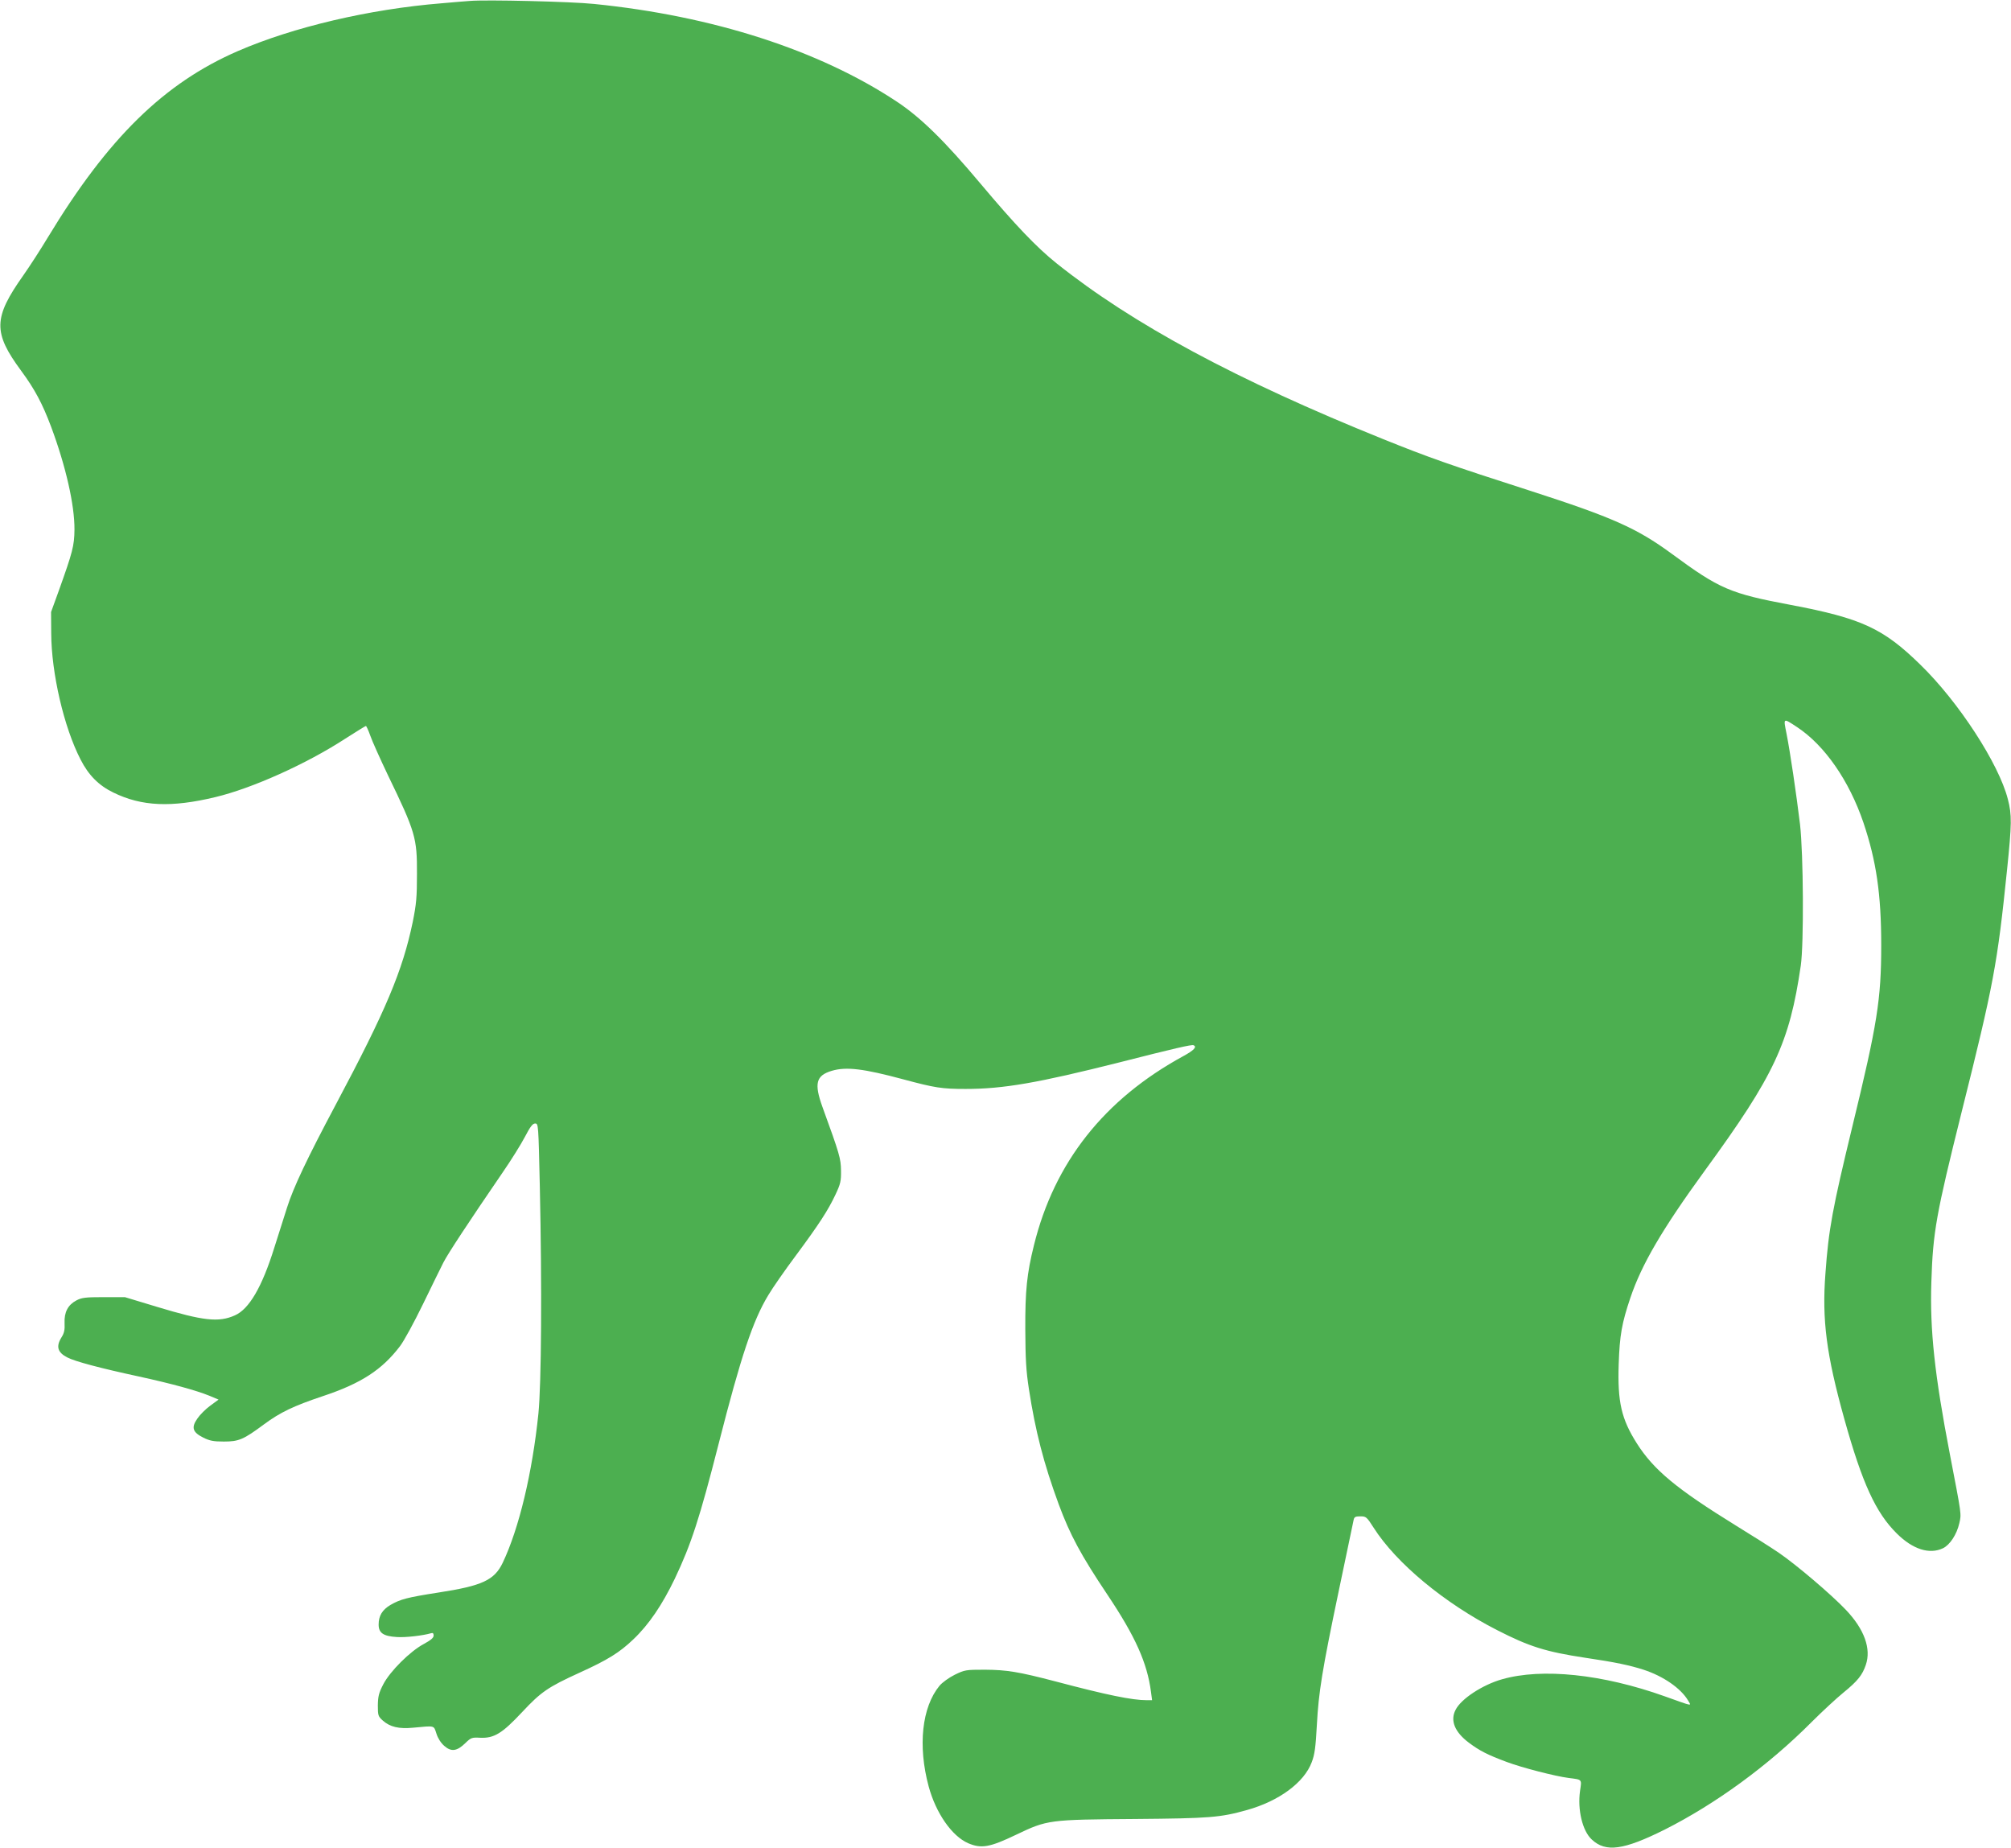
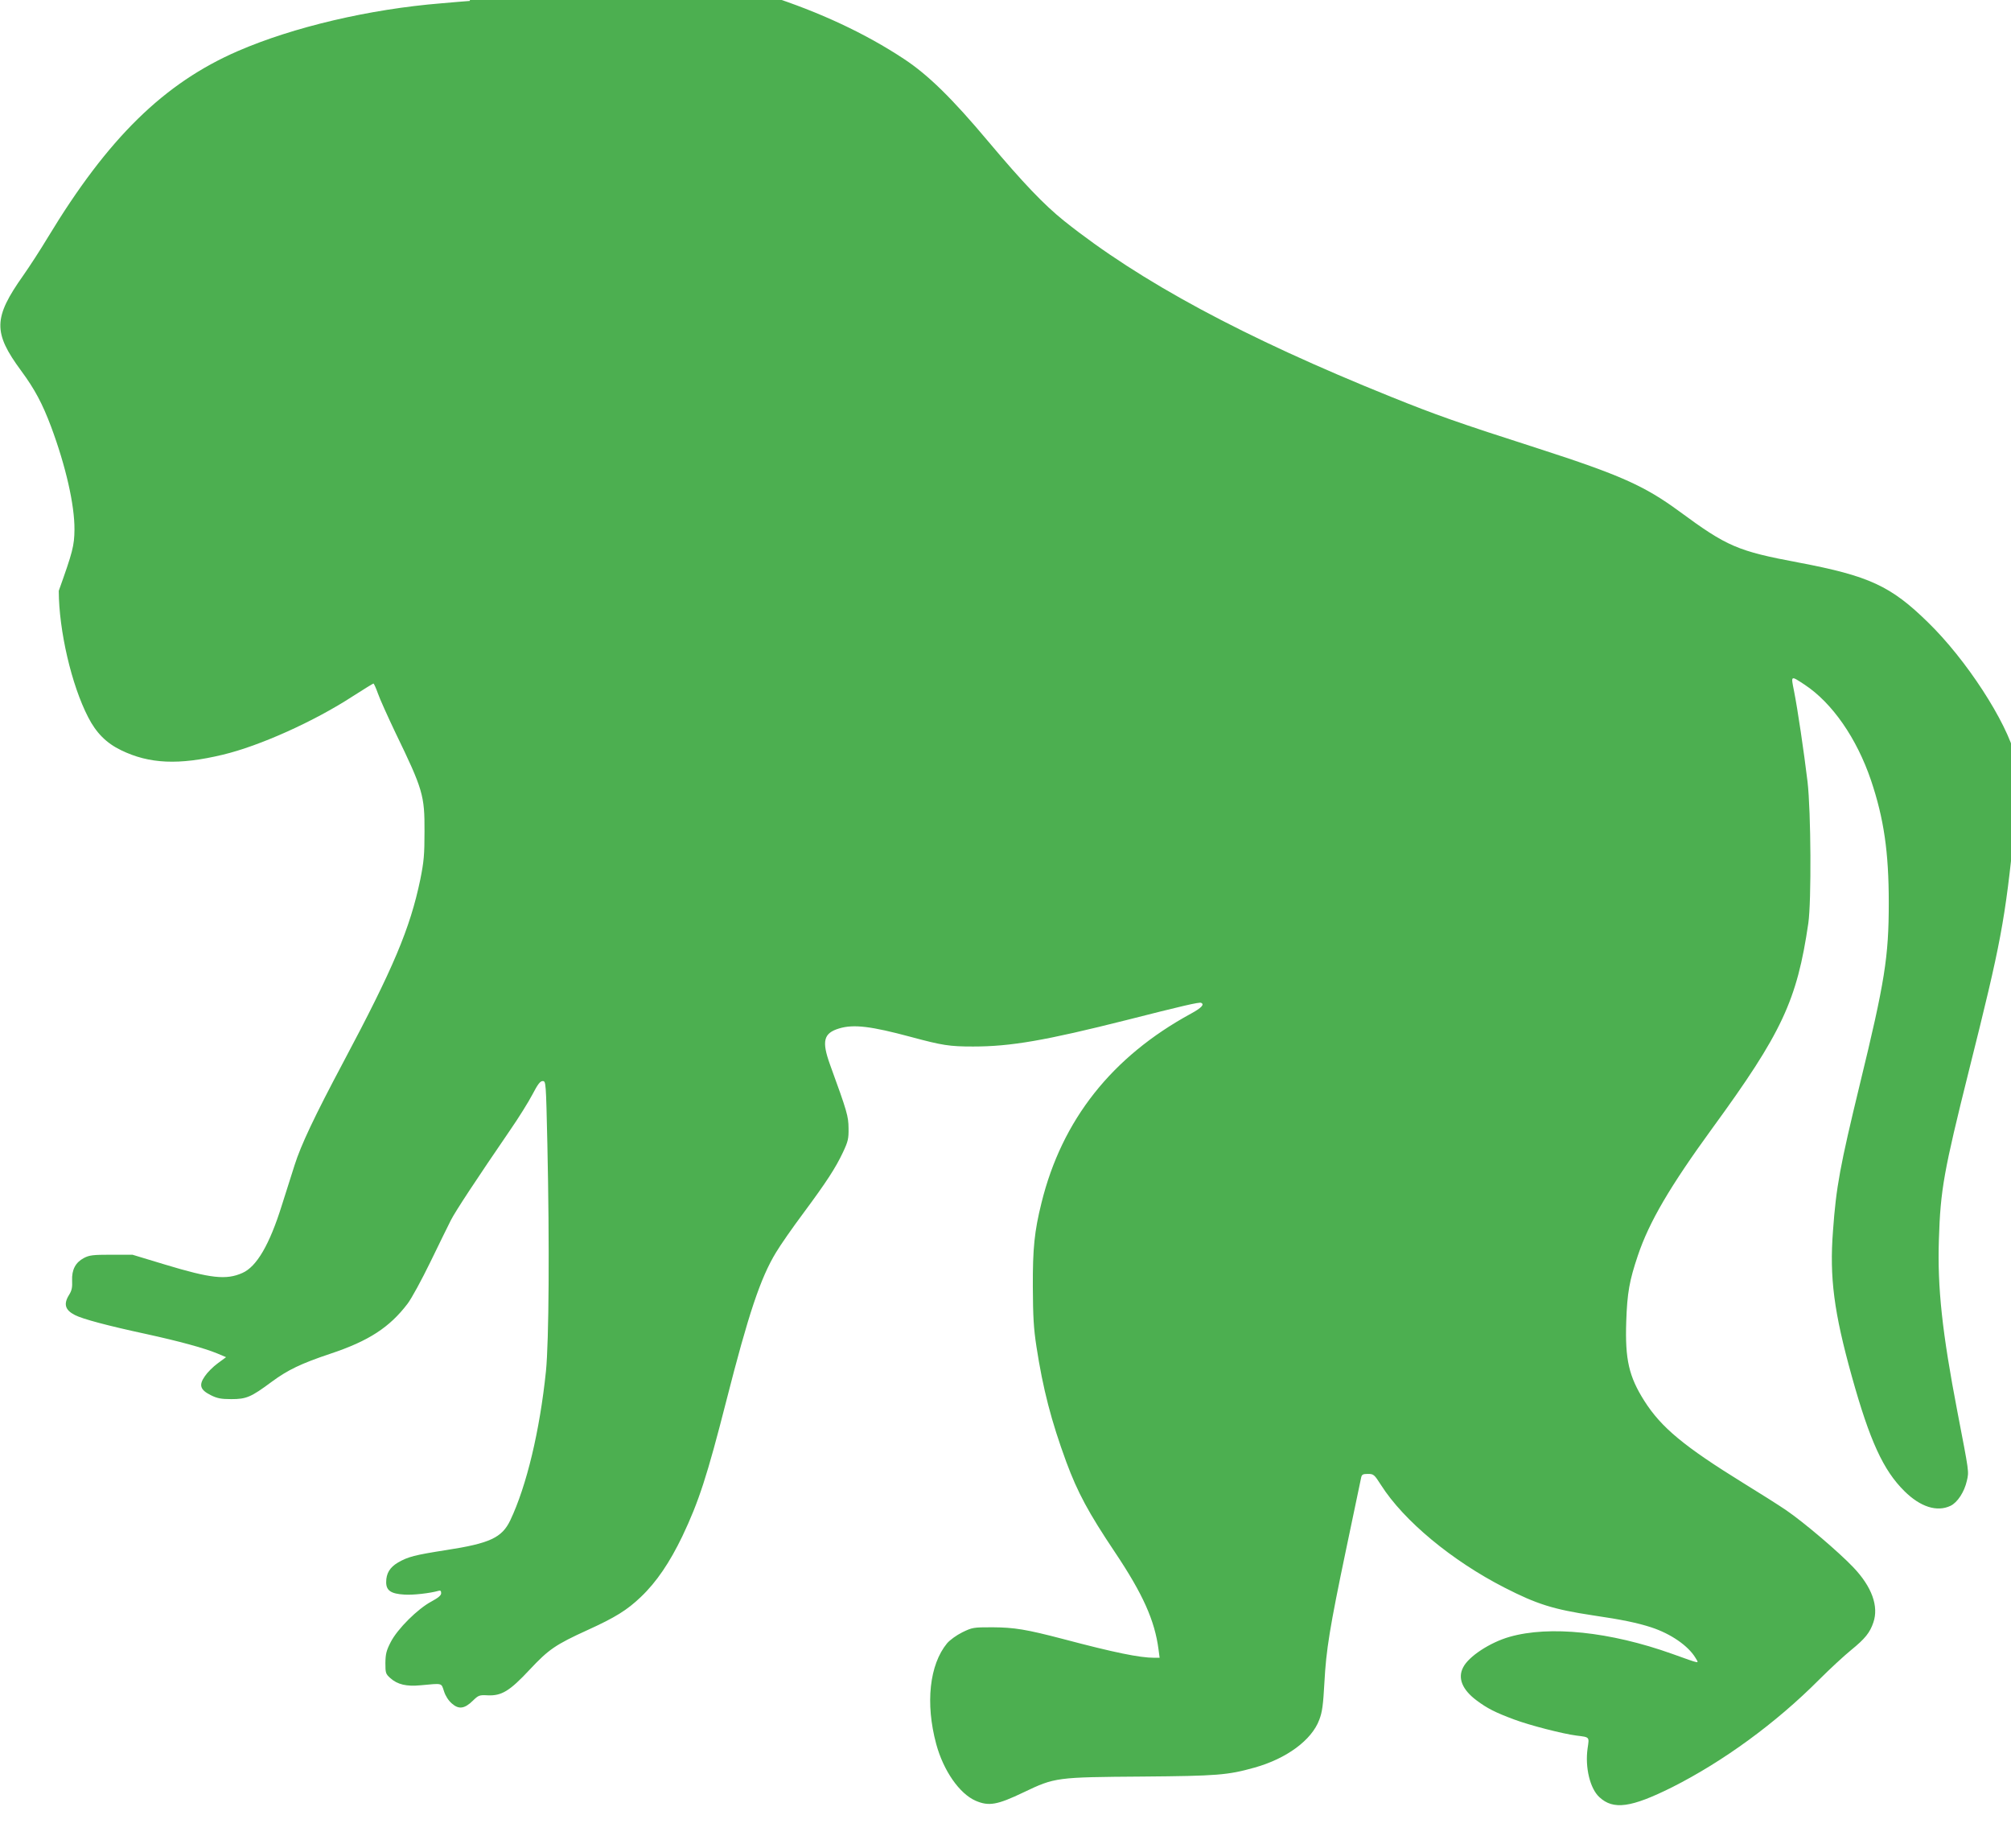
<svg xmlns="http://www.w3.org/2000/svg" version="1.0" width="1280pt" height="1176pt" viewBox="0 0 1280 1176" preserveAspectRatio="xMidYMid meet">
  <g transform="translate(0,1176) scale(0.1,-0.1)" fill="#4caf50" stroke="none">
-     <path d="M2990 11754 c-25 -2 -106 -8 -180 -15 -458 -37 -943 -151 -1296 -304 -470 -204 -827 -554 -1209 -1185 -48 -80 -119 -189 -157 -243 -191 -270 -193 -363 -13 -607 87 -118 135 -209 190 -355 94 -252 150 -499 149 -655 -1 -104 -12 -144 -100 -390 l-49 -135 1 -135 c1 -254 81 -599 187 -804 51 -100 116 -165 209 -210 180 -88 369 -96 648 -29 235 56 582 212 829 373 69 44 127 80 130 80 3 0 16 -28 28 -62 12 -35 63 -148 113 -253 174 -359 185 -398 184 -625 0 -151 -4 -193 -27 -308 -65 -311 -171 -563 -490 -1162 -183 -344 -270 -528 -310 -655 -19 -60 -56 -175 -81 -255 -78 -250 -160 -391 -251 -431 -103 -46 -201 -35 -495 54 l-205 62 -135 0 c-117 0 -140 -3 -174 -21 -53 -28 -78 -74 -75 -144 2 -42 -2 -63 -19 -90 -37 -59 -26 -97 37 -129 48 -25 209 -68 455 -121 210 -46 364 -88 450 -123 l57 -24 -53 -39 c-29 -21 -66 -58 -82 -82 -40 -57 -30 -87 38 -121 40 -20 65 -25 130 -25 96 0 125 12 257 110 103 76 186 116 374 179 244 81 377 168 491 318 26 34 91 154 146 267 55 113 113 232 130 265 29 57 160 256 377 573 54 78 118 181 142 227 34 65 49 85 65 85 21 0 21 -3 30 -402 14 -641 10 -1254 -9 -1444 -39 -378 -123 -730 -227 -949 -53 -111 -130 -147 -410 -190 -198 -31 -241 -42 -305 -79 -52 -31 -75 -69 -75 -125 0 -53 30 -74 116 -79 55 -4 165 9 217 24 12 4 17 0 17 -15 0 -14 -18 -29 -62 -53 -87 -46 -216 -174 -259 -258 -28 -54 -33 -76 -34 -133 0 -65 2 -70 32 -97 45 -40 102 -54 193 -45 141 13 130 16 148 -38 9 -29 28 -59 50 -78 44 -39 81 -34 134 18 35 34 41 37 94 34 89 -4 140 27 268 164 120 128 163 158 367 251 178 81 252 127 340 211 100 95 184 220 264 386 105 221 158 384 280 862 141 553 217 781 316 944 28 47 106 159 174 250 149 201 206 289 253 389 32 68 36 86 35 152 -1 77 -8 103 -118 405 -54 150 -41 200 58 230 93 28 204 14 457 -54 201 -54 245 -61 396 -61 240 0 459 38 979 169 346 88 461 115 472 109 23 -10 3 -32 -65 -69 -503 -274 -821 -676 -951 -1204 -45 -181 -56 -289 -55 -535 1 -190 5 -263 23 -380 41 -267 94 -473 190 -734 72 -194 140 -321 310 -575 178 -266 253 -434 277 -618 l7 -53 -34 0 c-93 0 -254 33 -579 119 -237 62 -311 74 -451 75 -122 0 -128 -1 -192 -32 -38 -19 -79 -49 -97 -70 -112 -136 -139 -382 -69 -641 46 -170 148 -316 251 -361 84 -36 137 -27 306 54 199 95 207 96 757 100 474 4 541 9 712 57 204 57 364 175 412 304 19 49 25 94 33 240 11 205 33 344 138 845 64 305 82 391 96 458 4 18 11 22 42 22 37 0 41 -3 85 -72 144 -226 451 -481 786 -652 205 -105 310 -138 561 -176 191 -28 284 -48 371 -76 126 -41 237 -118 283 -195 22 -38 39 -41 -149 26 -395 141 -780 181 -1035 108 -123 -35 -260 -124 -295 -194 -36 -68 -6 -142 85 -210 68 -51 119 -77 240 -122 99 -37 309 -91 395 -102 87 -11 83 -7 72 -82 -17 -120 15 -255 75 -310 89 -83 202 -67 463 63 325 164 659 407 935 684 69 69 160 153 203 188 91 74 121 112 143 177 35 102 -9 226 -127 350 -92 97 -314 286 -428 364 -47 32 -170 110 -273 173 -377 233 -522 353 -630 523 -98 155 -123 263 -115 504 6 183 20 261 74 421 72 214 204 439 474 810 443 607 539 813 611 1305 20 140 17 709 -5 900 -23 190 -63 462 -86 577 -20 101 -23 100 67 41 176 -116 332 -341 423 -609 82 -244 113 -456 113 -779 0 -345 -25 -502 -184 -1155 -126 -520 -151 -653 -171 -933 -23 -297 6 -518 120 -927 114 -409 200 -597 335 -730 101 -100 207 -134 293 -93 44 21 88 88 104 159 14 61 15 49 -60 439 -97 504 -128 791 -118 1095 10 321 31 434 192 1080 205 818 228 943 290 1546 30 292 31 348 5 448 -57 225 -314 620 -557 856 -236 231 -374 295 -823 380 -389 73 -454 101 -761 327 -221 162 -377 231 -894 398 -517 166 -652 214 -940 330 -935 377 -1597 733 -2081 1120 -126 101 -261 242 -482 505 -229 273 -382 423 -535 524 -494 327 -1170 545 -1927 621 -144 15 -687 28 -790 19z" />
+     <path d="M2990 11754 c-25 -2 -106 -8 -180 -15 -458 -37 -943 -151 -1296 -304 -470 -204 -827 -554 -1209 -1185 -48 -80 -119 -189 -157 -243 -191 -270 -193 -363 -13 -607 87 -118 135 -209 190 -355 94 -252 150 -499 149 -655 -1 -104 -12 -144 -100 -390 c1 -254 81 -599 187 -804 51 -100 116 -165 209 -210 180 -88 369 -96 648 -29 235 56 582 212 829 373 69 44 127 80 130 80 3 0 16 -28 28 -62 12 -35 63 -148 113 -253 174 -359 185 -398 184 -625 0 -151 -4 -193 -27 -308 -65 -311 -171 -563 -490 -1162 -183 -344 -270 -528 -310 -655 -19 -60 -56 -175 -81 -255 -78 -250 -160 -391 -251 -431 -103 -46 -201 -35 -495 54 l-205 62 -135 0 c-117 0 -140 -3 -174 -21 -53 -28 -78 -74 -75 -144 2 -42 -2 -63 -19 -90 -37 -59 -26 -97 37 -129 48 -25 209 -68 455 -121 210 -46 364 -88 450 -123 l57 -24 -53 -39 c-29 -21 -66 -58 -82 -82 -40 -57 -30 -87 38 -121 40 -20 65 -25 130 -25 96 0 125 12 257 110 103 76 186 116 374 179 244 81 377 168 491 318 26 34 91 154 146 267 55 113 113 232 130 265 29 57 160 256 377 573 54 78 118 181 142 227 34 65 49 85 65 85 21 0 21 -3 30 -402 14 -641 10 -1254 -9 -1444 -39 -378 -123 -730 -227 -949 -53 -111 -130 -147 -410 -190 -198 -31 -241 -42 -305 -79 -52 -31 -75 -69 -75 -125 0 -53 30 -74 116 -79 55 -4 165 9 217 24 12 4 17 0 17 -15 0 -14 -18 -29 -62 -53 -87 -46 -216 -174 -259 -258 -28 -54 -33 -76 -34 -133 0 -65 2 -70 32 -97 45 -40 102 -54 193 -45 141 13 130 16 148 -38 9 -29 28 -59 50 -78 44 -39 81 -34 134 18 35 34 41 37 94 34 89 -4 140 27 268 164 120 128 163 158 367 251 178 81 252 127 340 211 100 95 184 220 264 386 105 221 158 384 280 862 141 553 217 781 316 944 28 47 106 159 174 250 149 201 206 289 253 389 32 68 36 86 35 152 -1 77 -8 103 -118 405 -54 150 -41 200 58 230 93 28 204 14 457 -54 201 -54 245 -61 396 -61 240 0 459 38 979 169 346 88 461 115 472 109 23 -10 3 -32 -65 -69 -503 -274 -821 -676 -951 -1204 -45 -181 -56 -289 -55 -535 1 -190 5 -263 23 -380 41 -267 94 -473 190 -734 72 -194 140 -321 310 -575 178 -266 253 -434 277 -618 l7 -53 -34 0 c-93 0 -254 33 -579 119 -237 62 -311 74 -451 75 -122 0 -128 -1 -192 -32 -38 -19 -79 -49 -97 -70 -112 -136 -139 -382 -69 -641 46 -170 148 -316 251 -361 84 -36 137 -27 306 54 199 95 207 96 757 100 474 4 541 9 712 57 204 57 364 175 412 304 19 49 25 94 33 240 11 205 33 344 138 845 64 305 82 391 96 458 4 18 11 22 42 22 37 0 41 -3 85 -72 144 -226 451 -481 786 -652 205 -105 310 -138 561 -176 191 -28 284 -48 371 -76 126 -41 237 -118 283 -195 22 -38 39 -41 -149 26 -395 141 -780 181 -1035 108 -123 -35 -260 -124 -295 -194 -36 -68 -6 -142 85 -210 68 -51 119 -77 240 -122 99 -37 309 -91 395 -102 87 -11 83 -7 72 -82 -17 -120 15 -255 75 -310 89 -83 202 -67 463 63 325 164 659 407 935 684 69 69 160 153 203 188 91 74 121 112 143 177 35 102 -9 226 -127 350 -92 97 -314 286 -428 364 -47 32 -170 110 -273 173 -377 233 -522 353 -630 523 -98 155 -123 263 -115 504 6 183 20 261 74 421 72 214 204 439 474 810 443 607 539 813 611 1305 20 140 17 709 -5 900 -23 190 -63 462 -86 577 -20 101 -23 100 67 41 176 -116 332 -341 423 -609 82 -244 113 -456 113 -779 0 -345 -25 -502 -184 -1155 -126 -520 -151 -653 -171 -933 -23 -297 6 -518 120 -927 114 -409 200 -597 335 -730 101 -100 207 -134 293 -93 44 21 88 88 104 159 14 61 15 49 -60 439 -97 504 -128 791 -118 1095 10 321 31 434 192 1080 205 818 228 943 290 1546 30 292 31 348 5 448 -57 225 -314 620 -557 856 -236 231 -374 295 -823 380 -389 73 -454 101 -761 327 -221 162 -377 231 -894 398 -517 166 -652 214 -940 330 -935 377 -1597 733 -2081 1120 -126 101 -261 242 -482 505 -229 273 -382 423 -535 524 -494 327 -1170 545 -1927 621 -144 15 -687 28 -790 19z" />
  </g>
</svg>